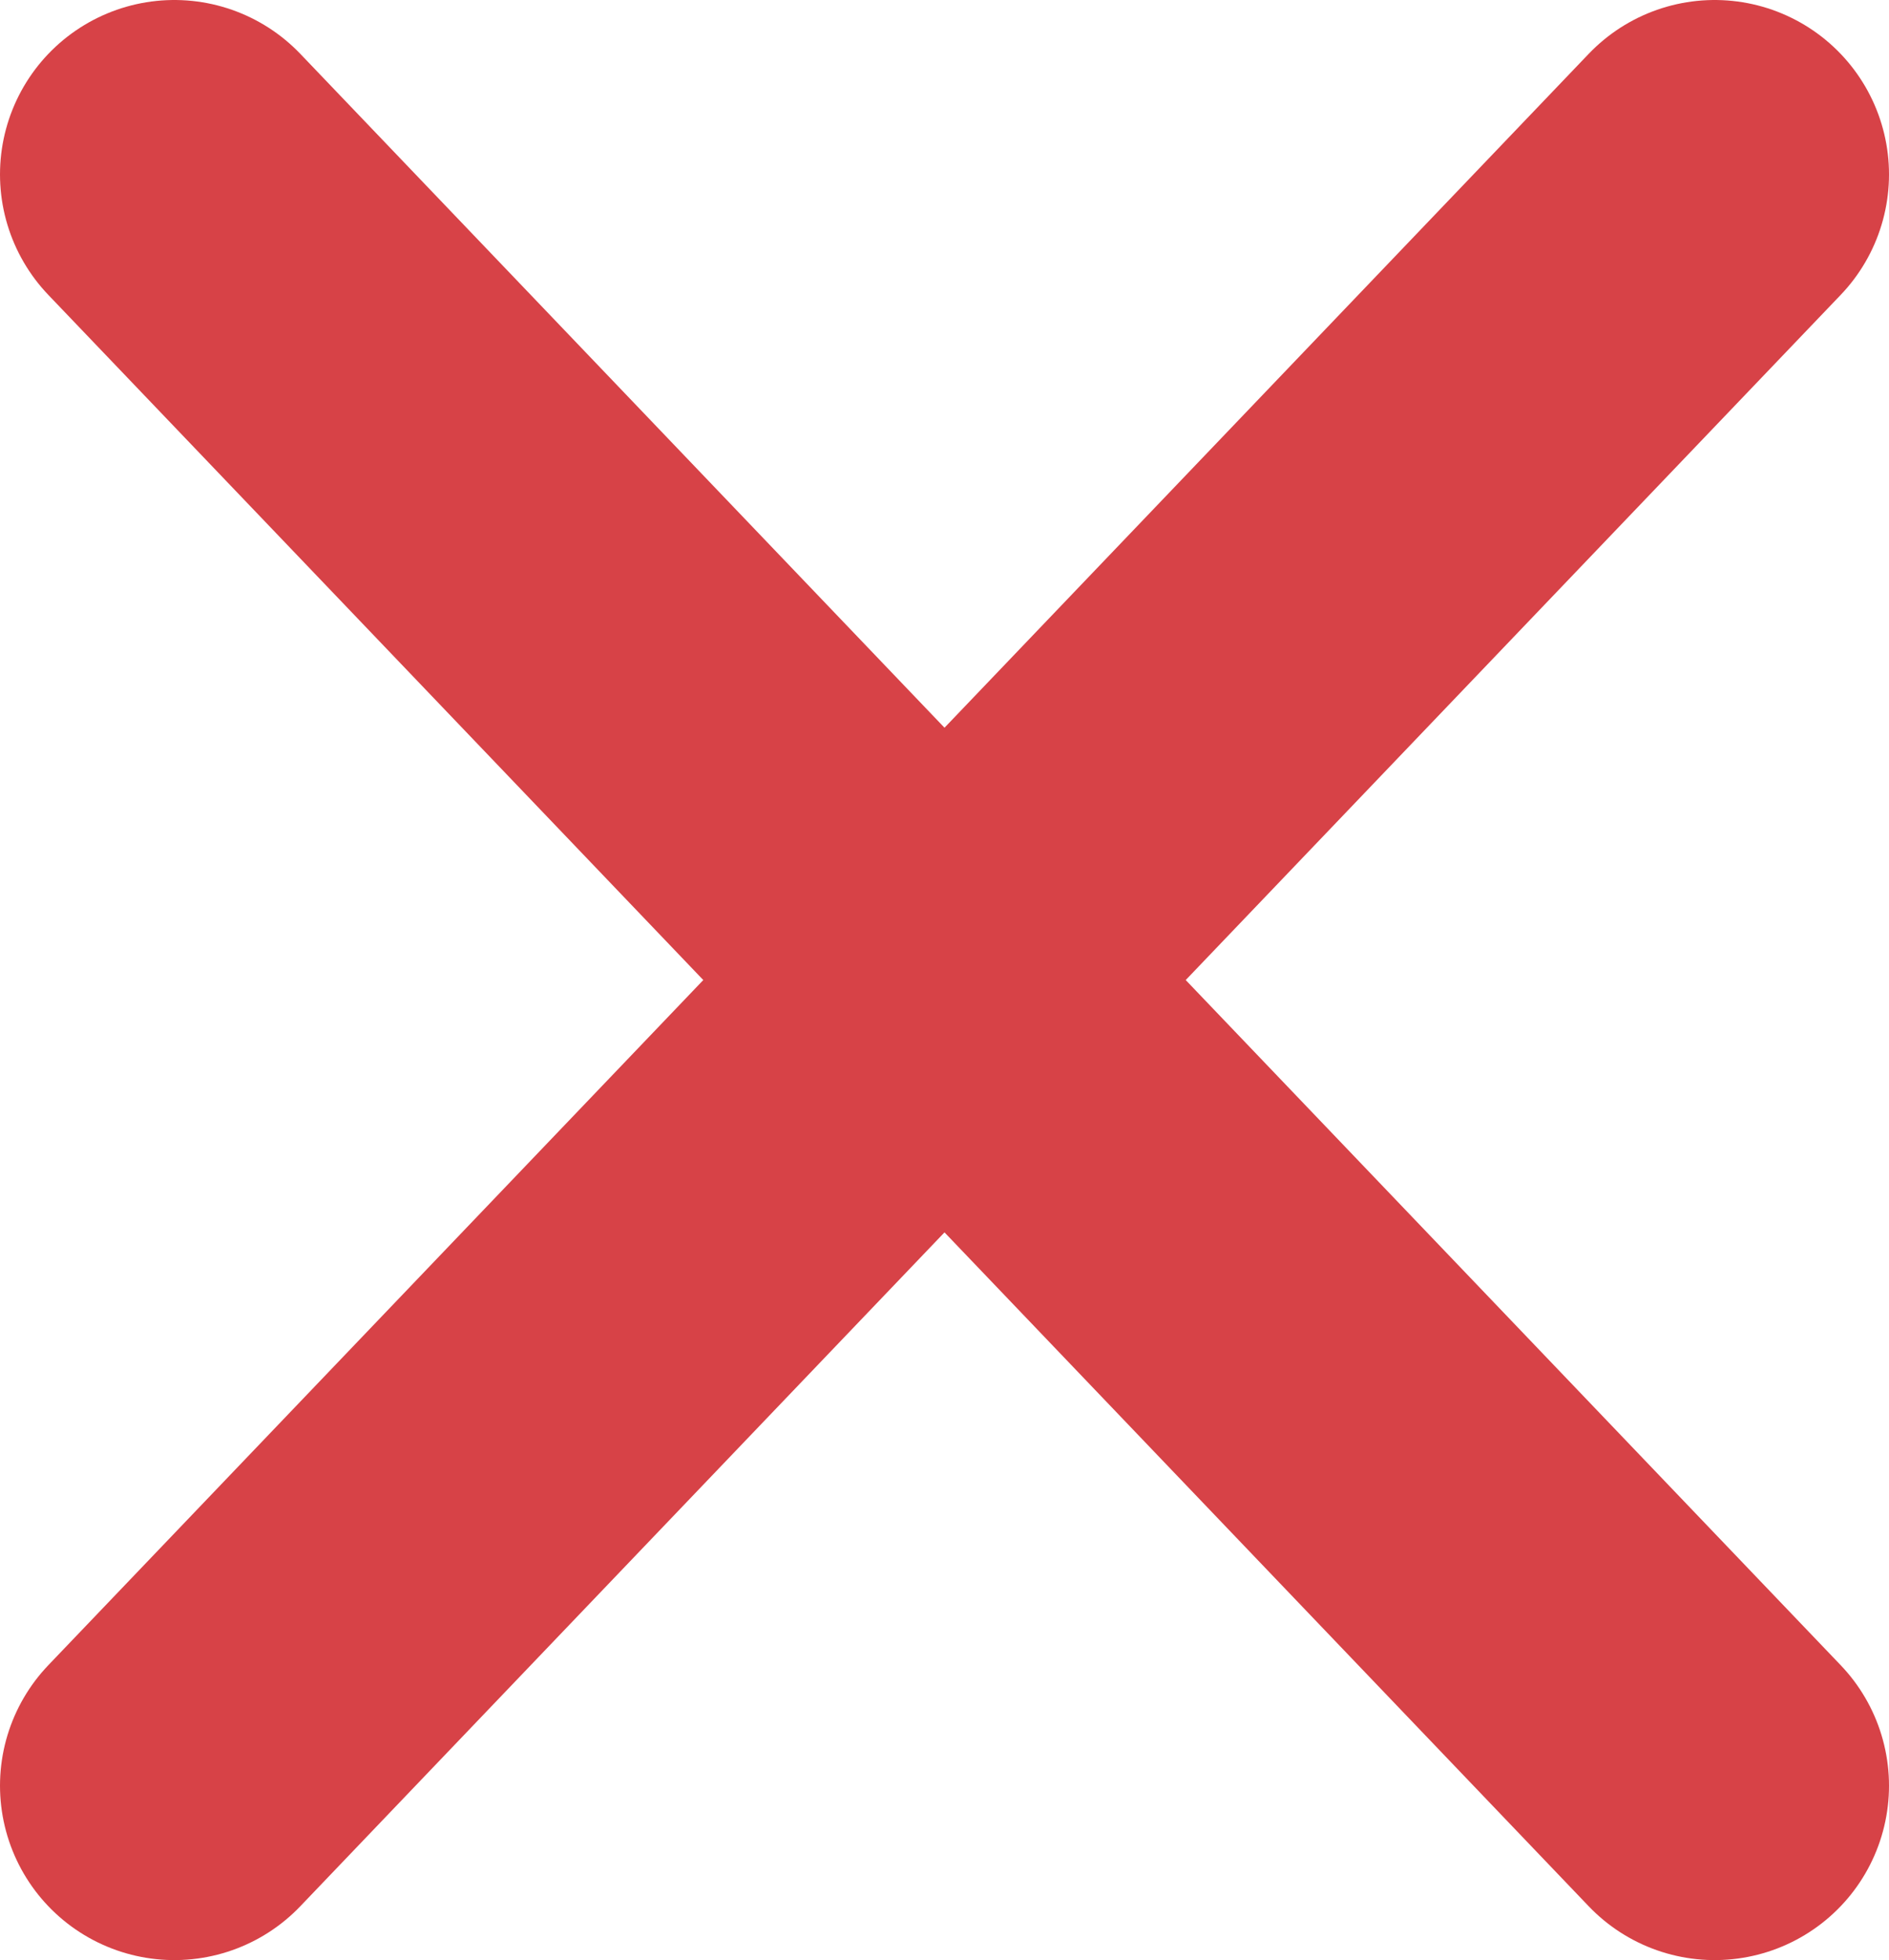
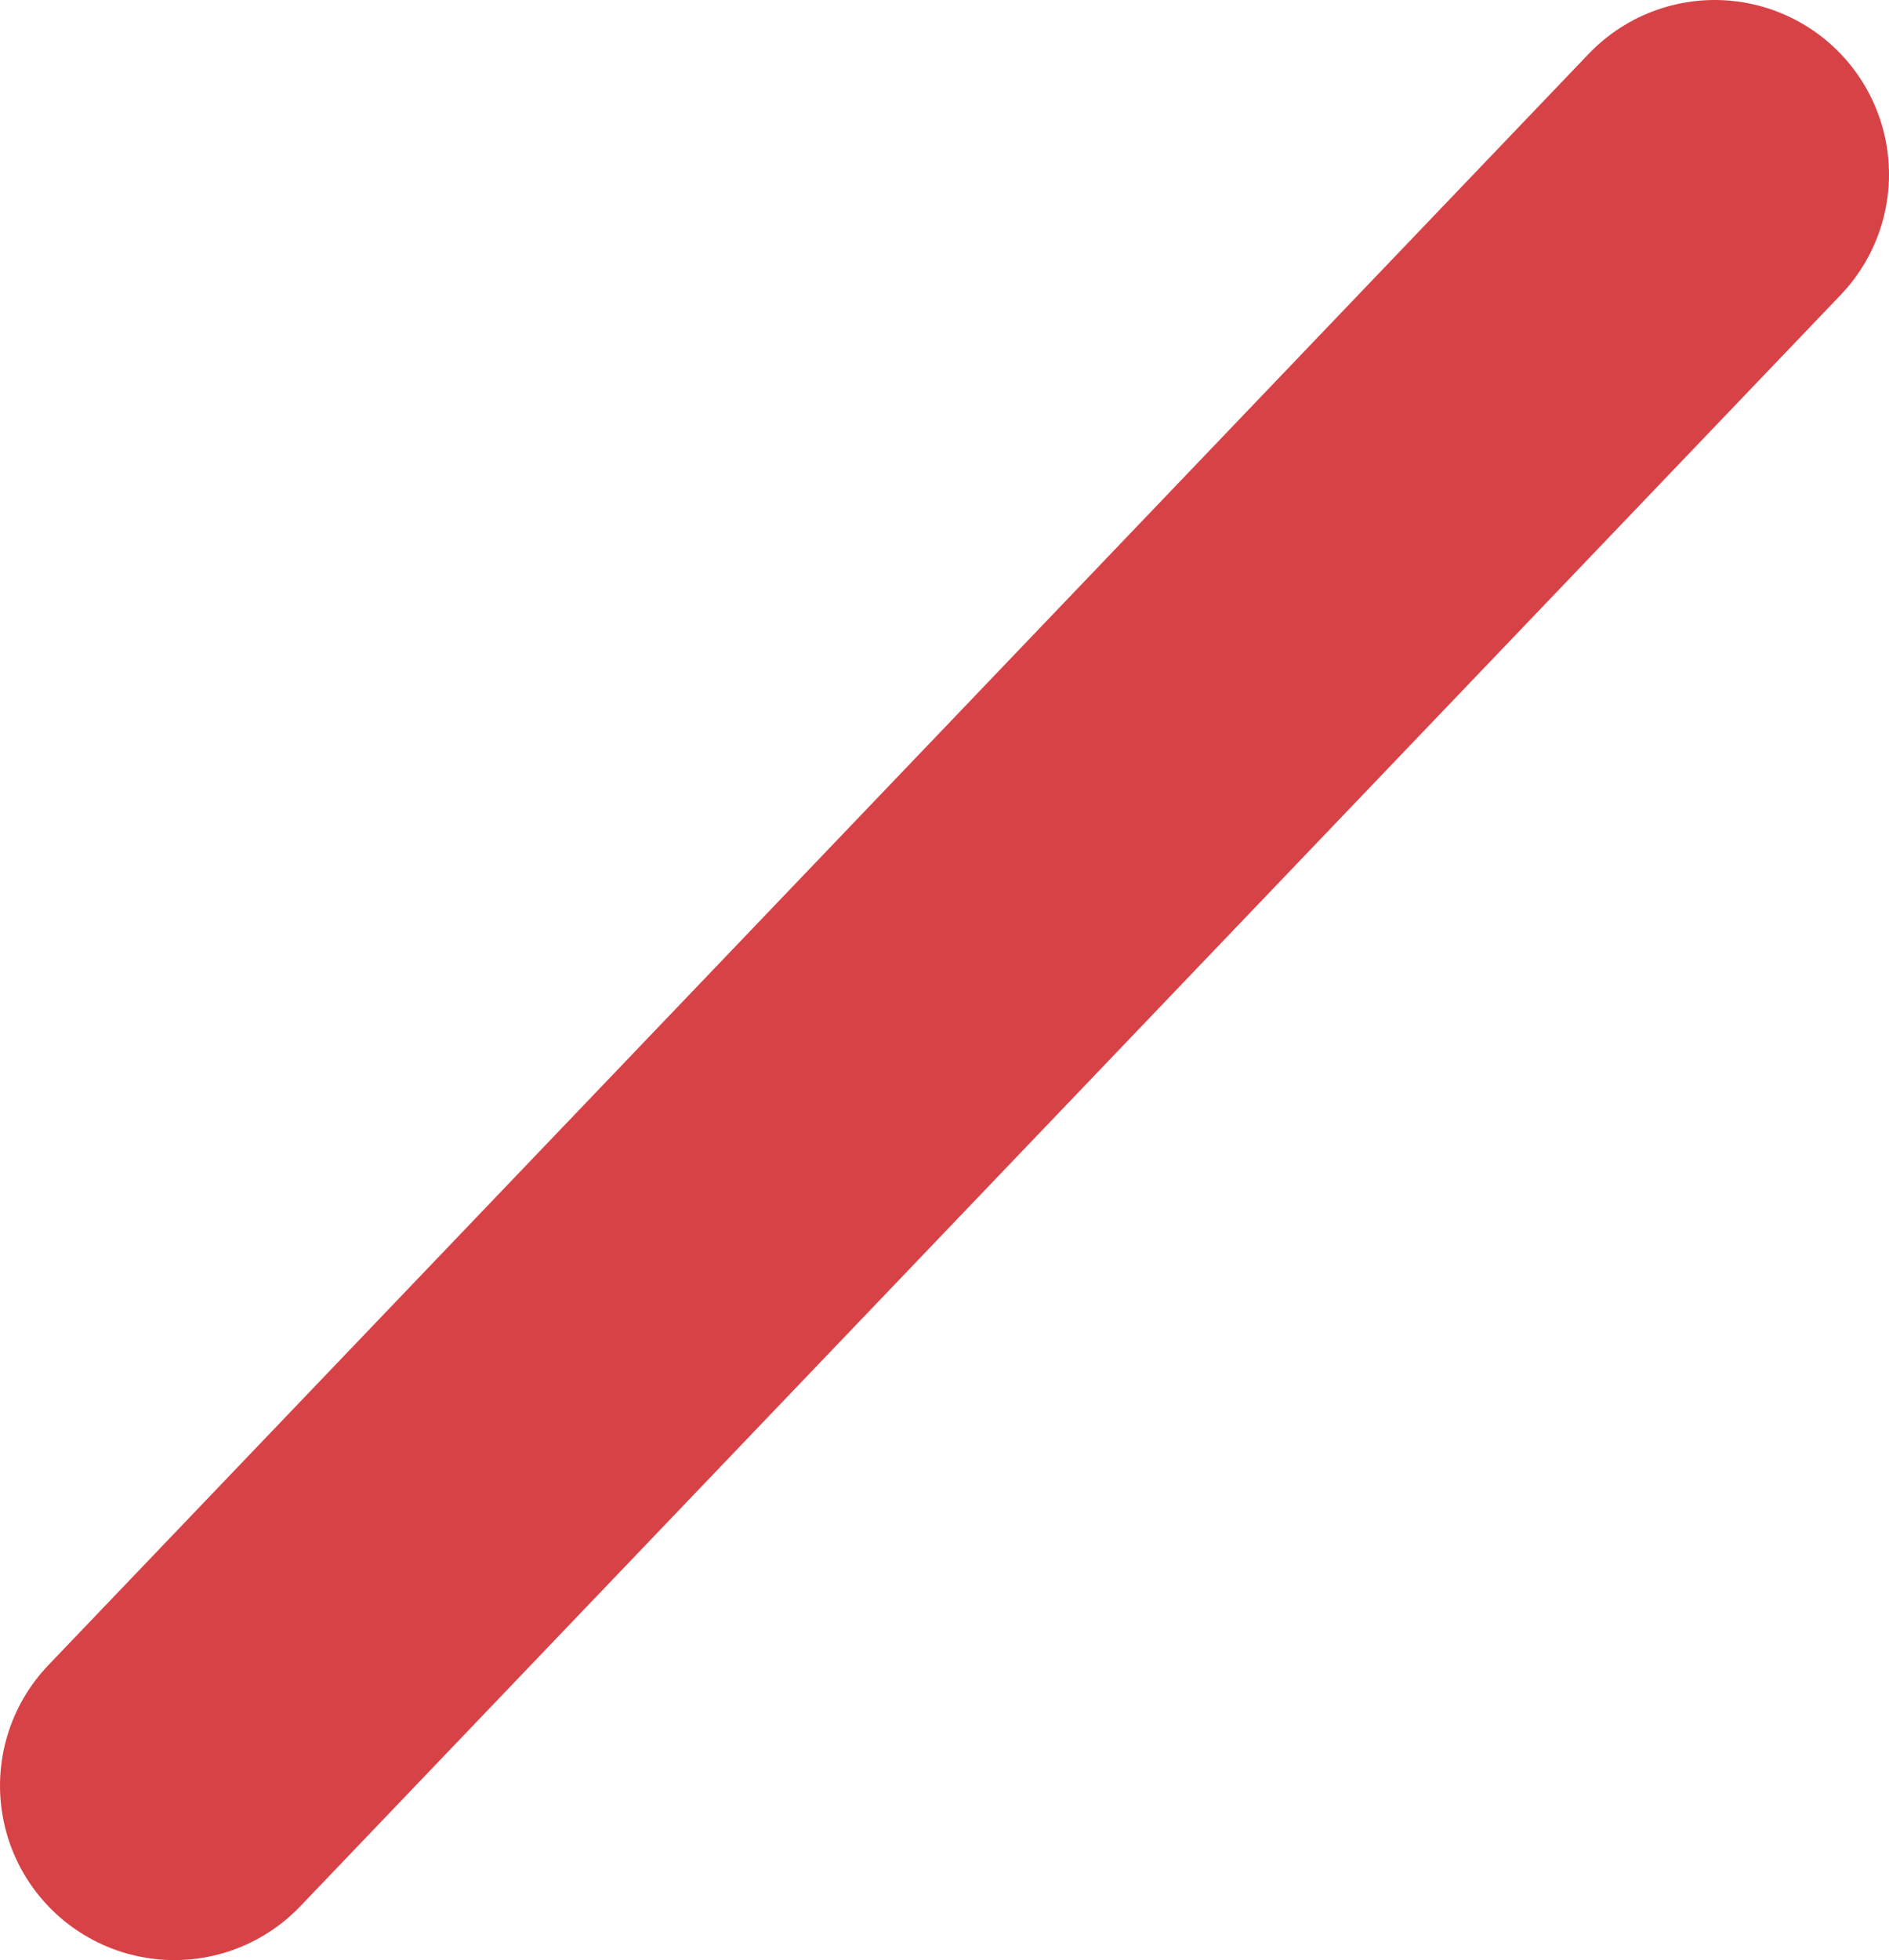
<svg xmlns="http://www.w3.org/2000/svg" width="178.79" height="185.45" viewBox="0 0 178.79 185.45">
  <defs>
    <style>.cls-1{fill:none;stroke:#d74247;stroke-linecap:round;stroke-miterlimit:10;stroke-width:33px;}</style>
  </defs>
  <g id="Layer_2" data-name="Layer 2">
    <g id="Layer_1-2" data-name="Layer 1">
-       <line class="cls-1" x1="16.5" y1="16.5" x2="162.29" y2="168.95" />
      <line class="cls-1" x1="162.29" y1="16.5" x2="16.5" y2="168.95" />
    </g>
  </g>
</svg>